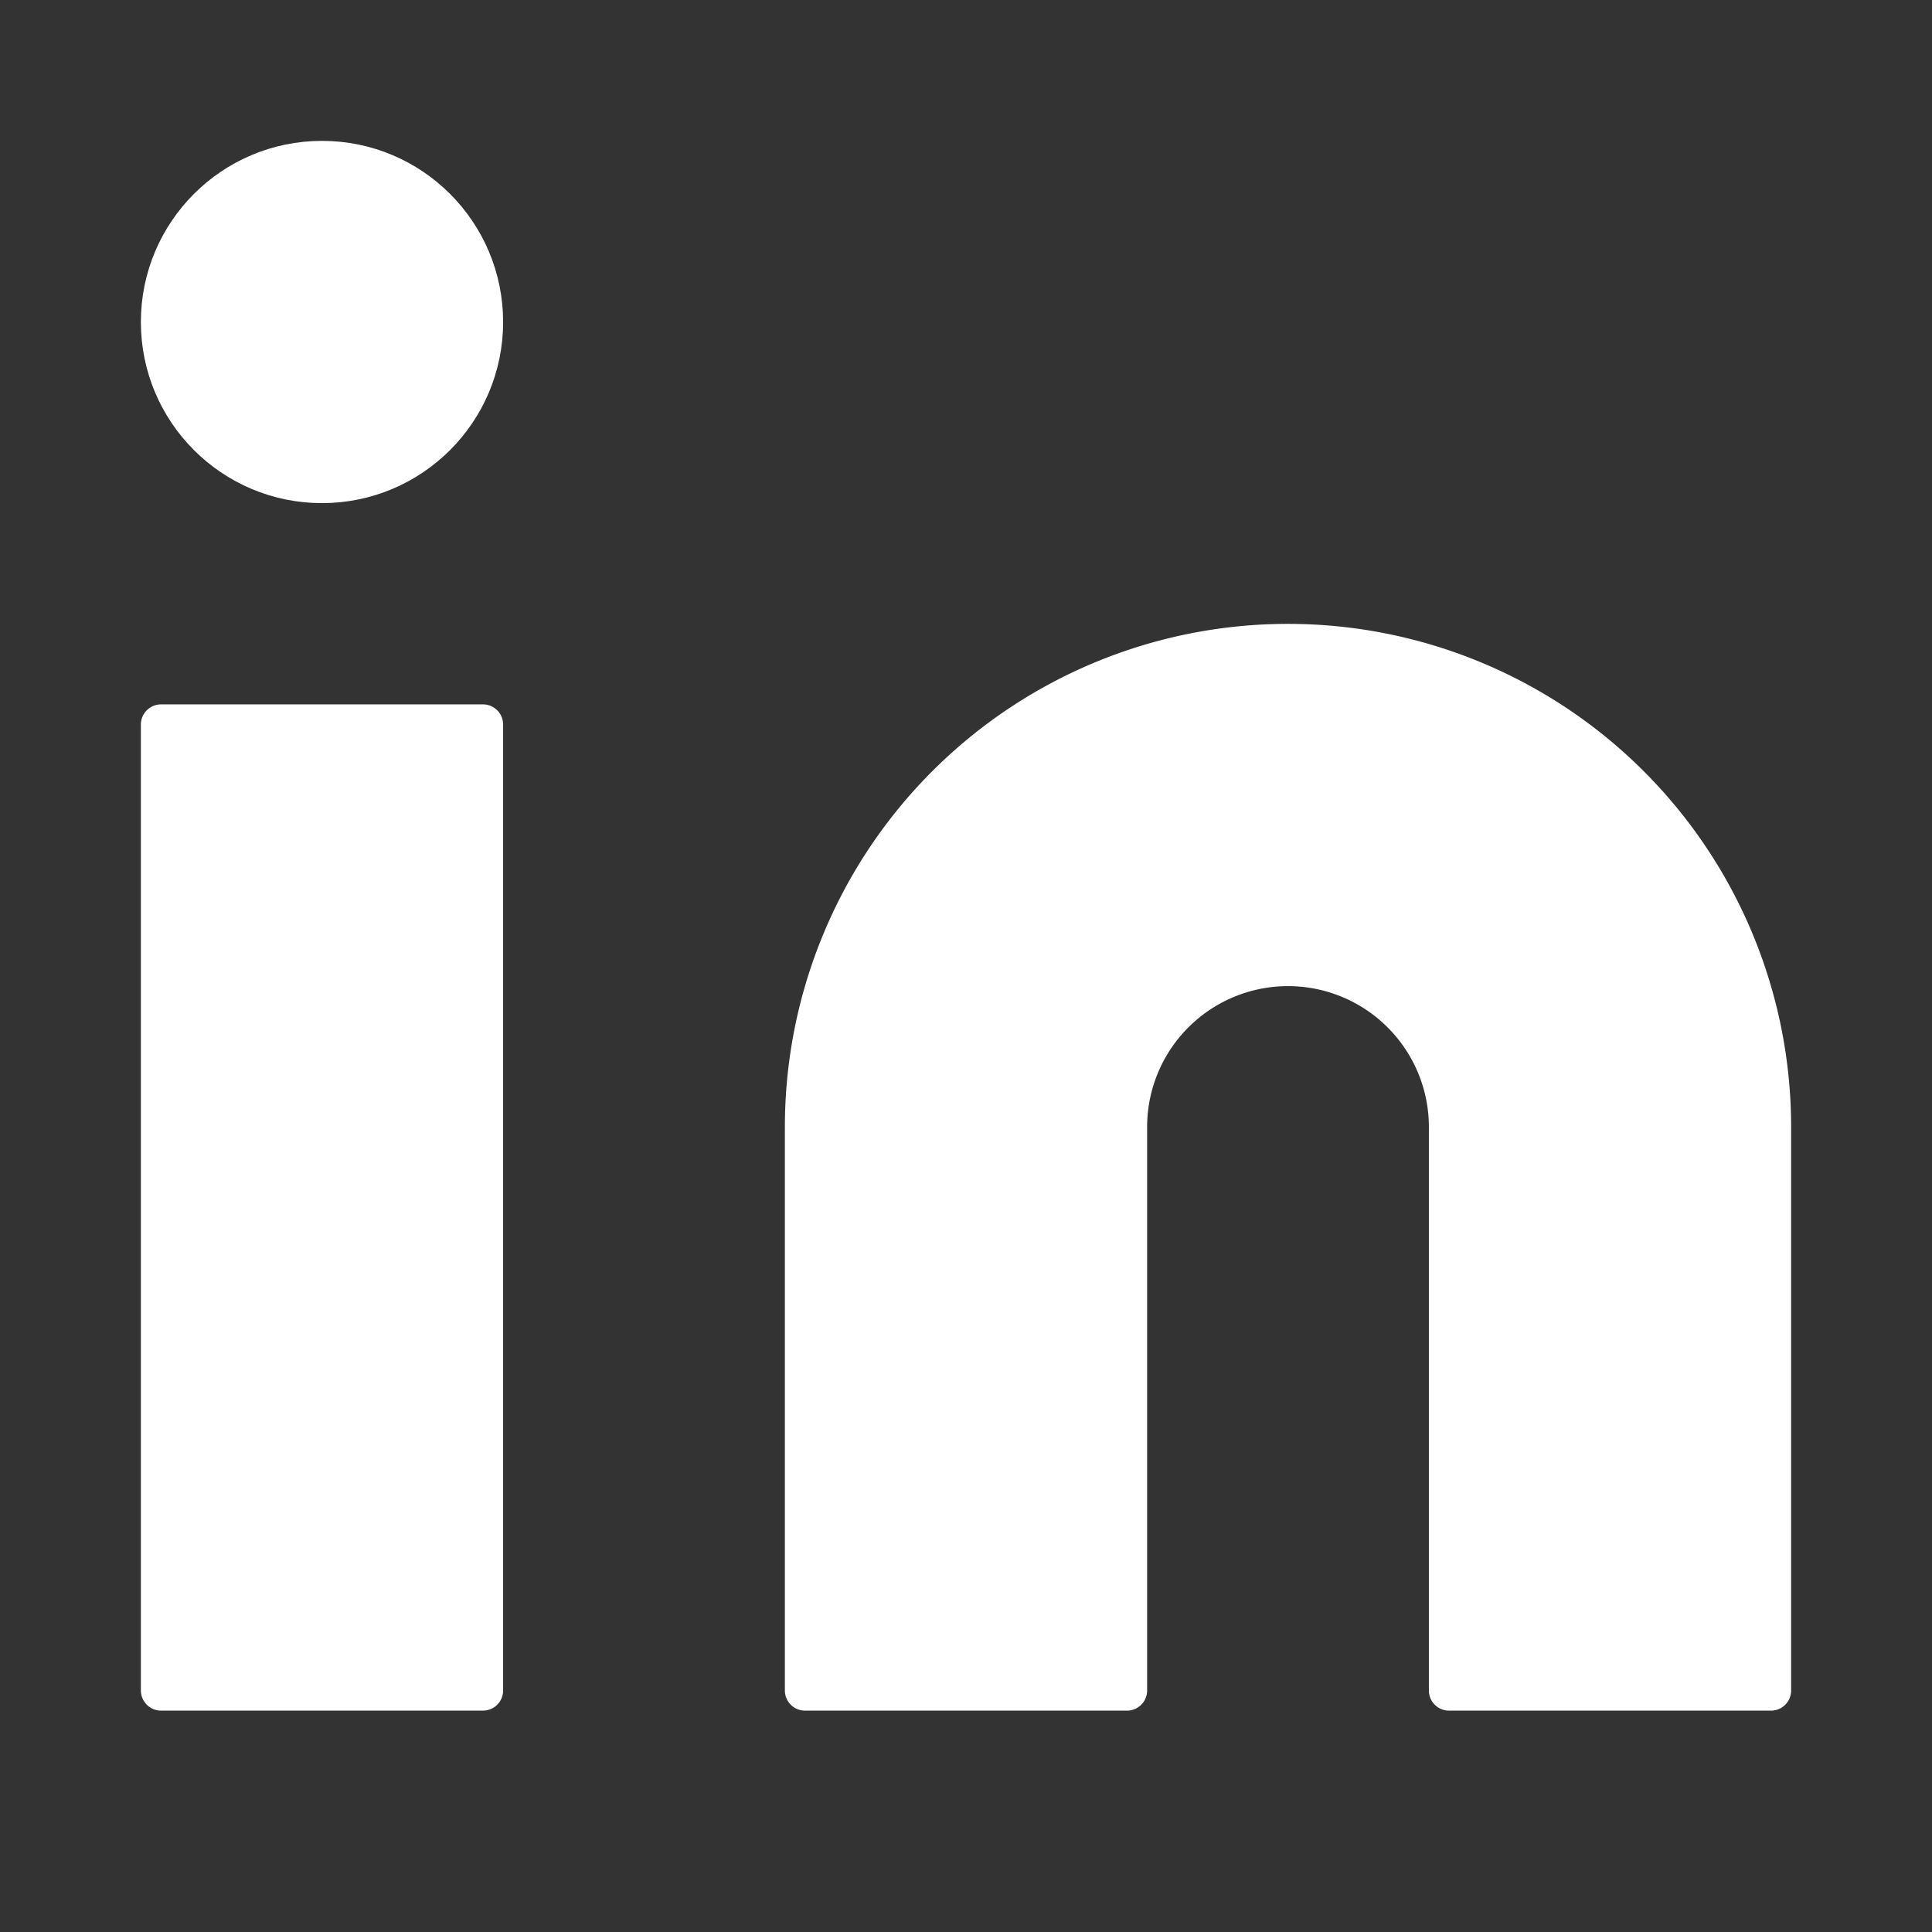
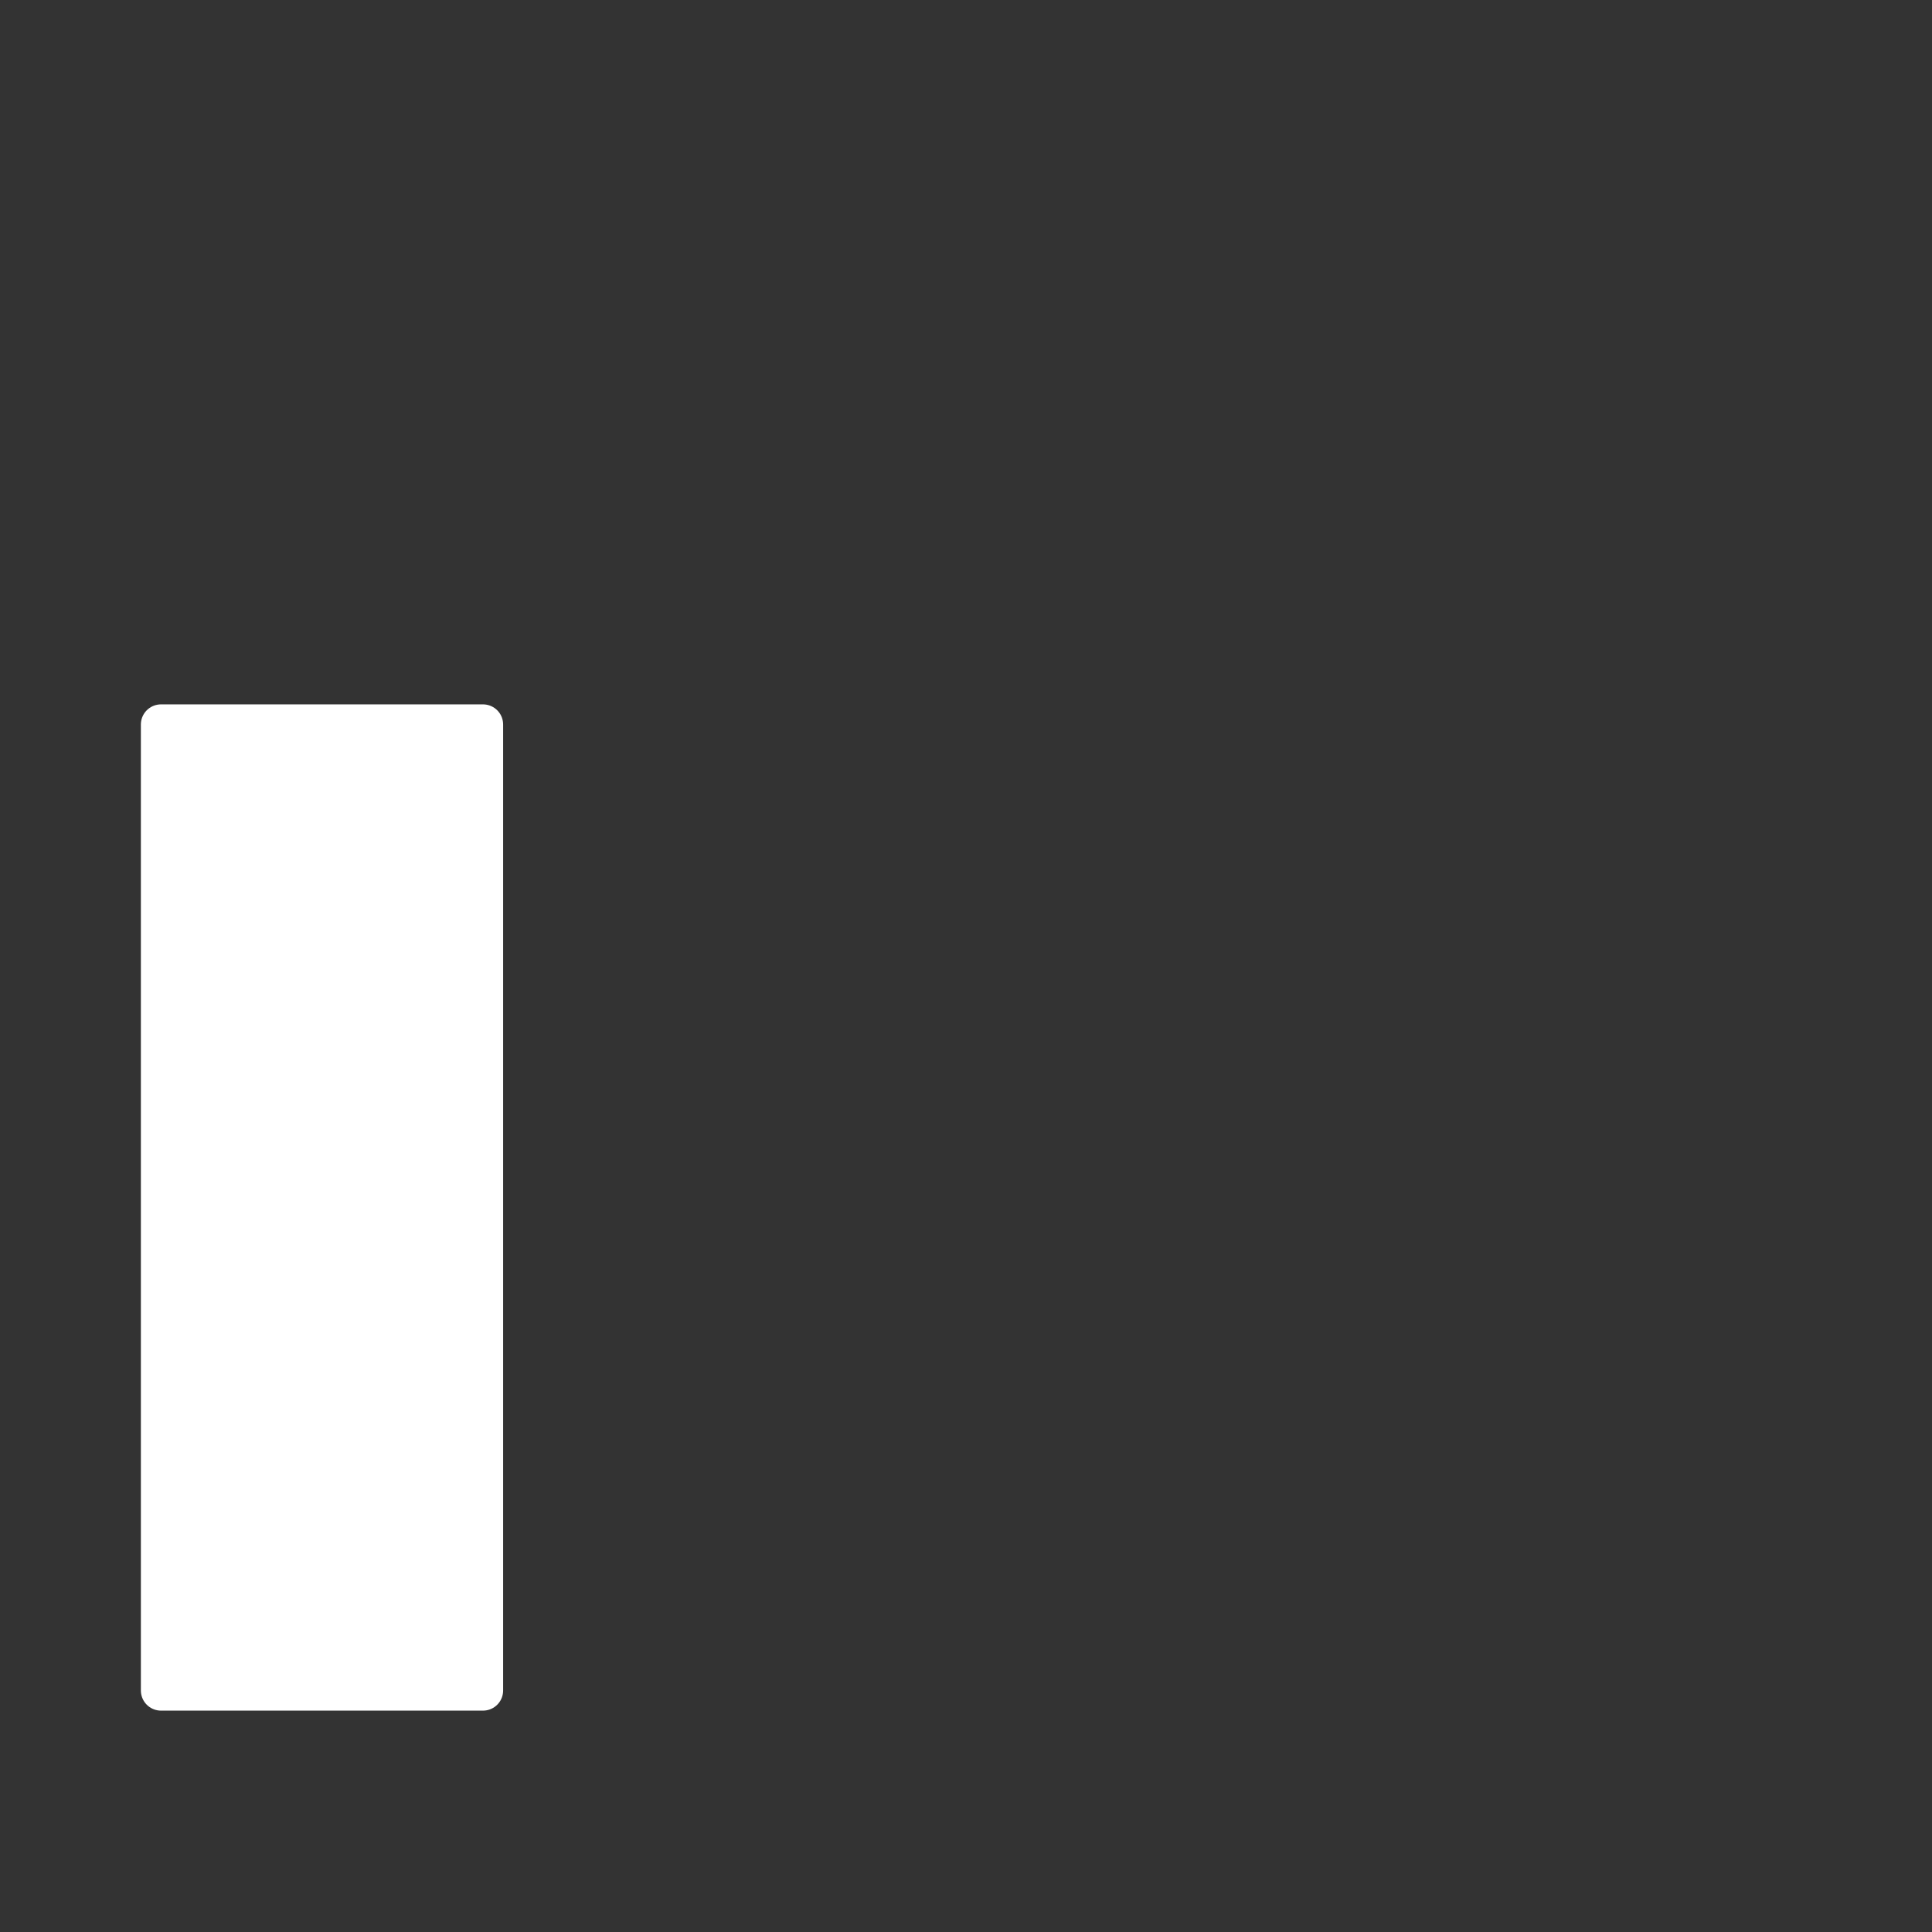
<svg xmlns="http://www.w3.org/2000/svg" width="24" height="24" viewBox="0 0 24 24">
  <rect x="0" y="0" width="24" height="24" fill="#333333" stroke="none" />
-   <path d="M16 8a6 6 0 0 1 6 6v7h-4v-7a2 2 0 0 0-2-2 2 2 0 0 0-2 2v7h-4v-7a6 6 0 0 1 6-6z" fill="white" stroke="white" stroke-width="0.5" stroke-linecap="round" stroke-linejoin="round" />
  <rect x="2" y="9" width="4" height="12" fill="white" stroke="white" stroke-width="0.5" stroke-linecap="round" stroke-linejoin="round" />
-   <circle cx="4" cy="4" r="2" fill="white" stroke="white" stroke-width="0.5" stroke-linecap="round" stroke-linejoin="round" />
</svg>